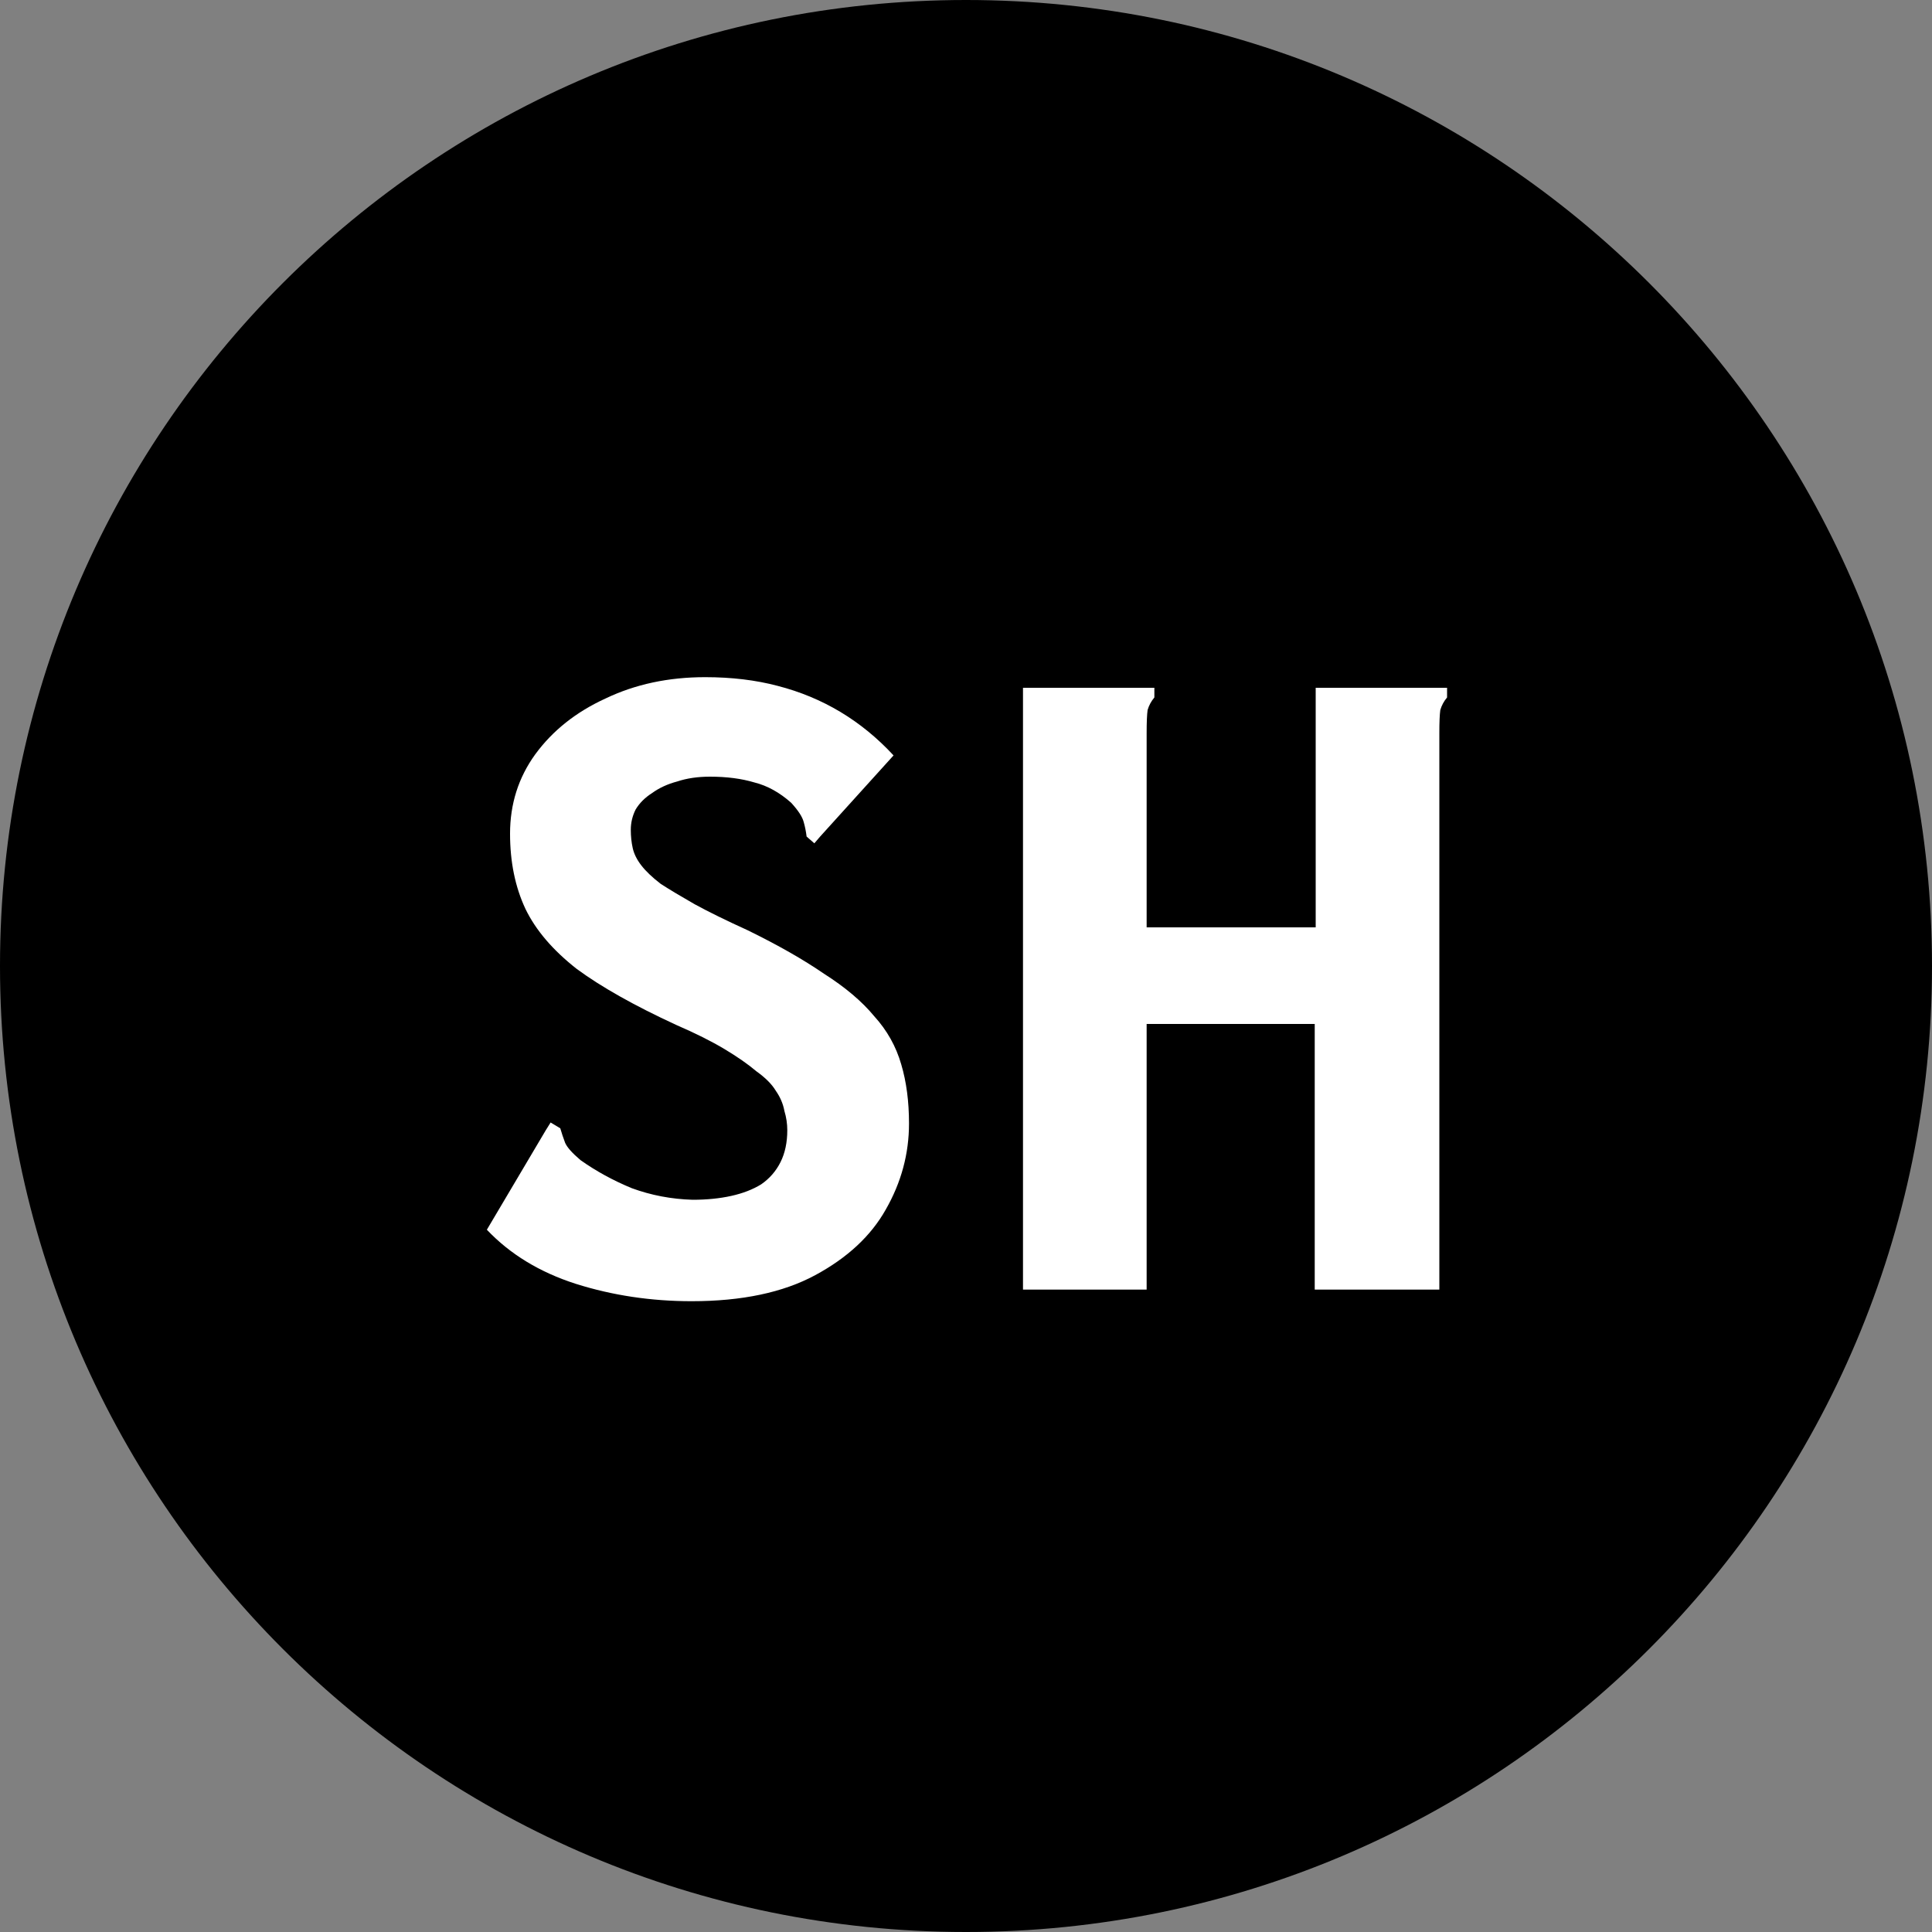
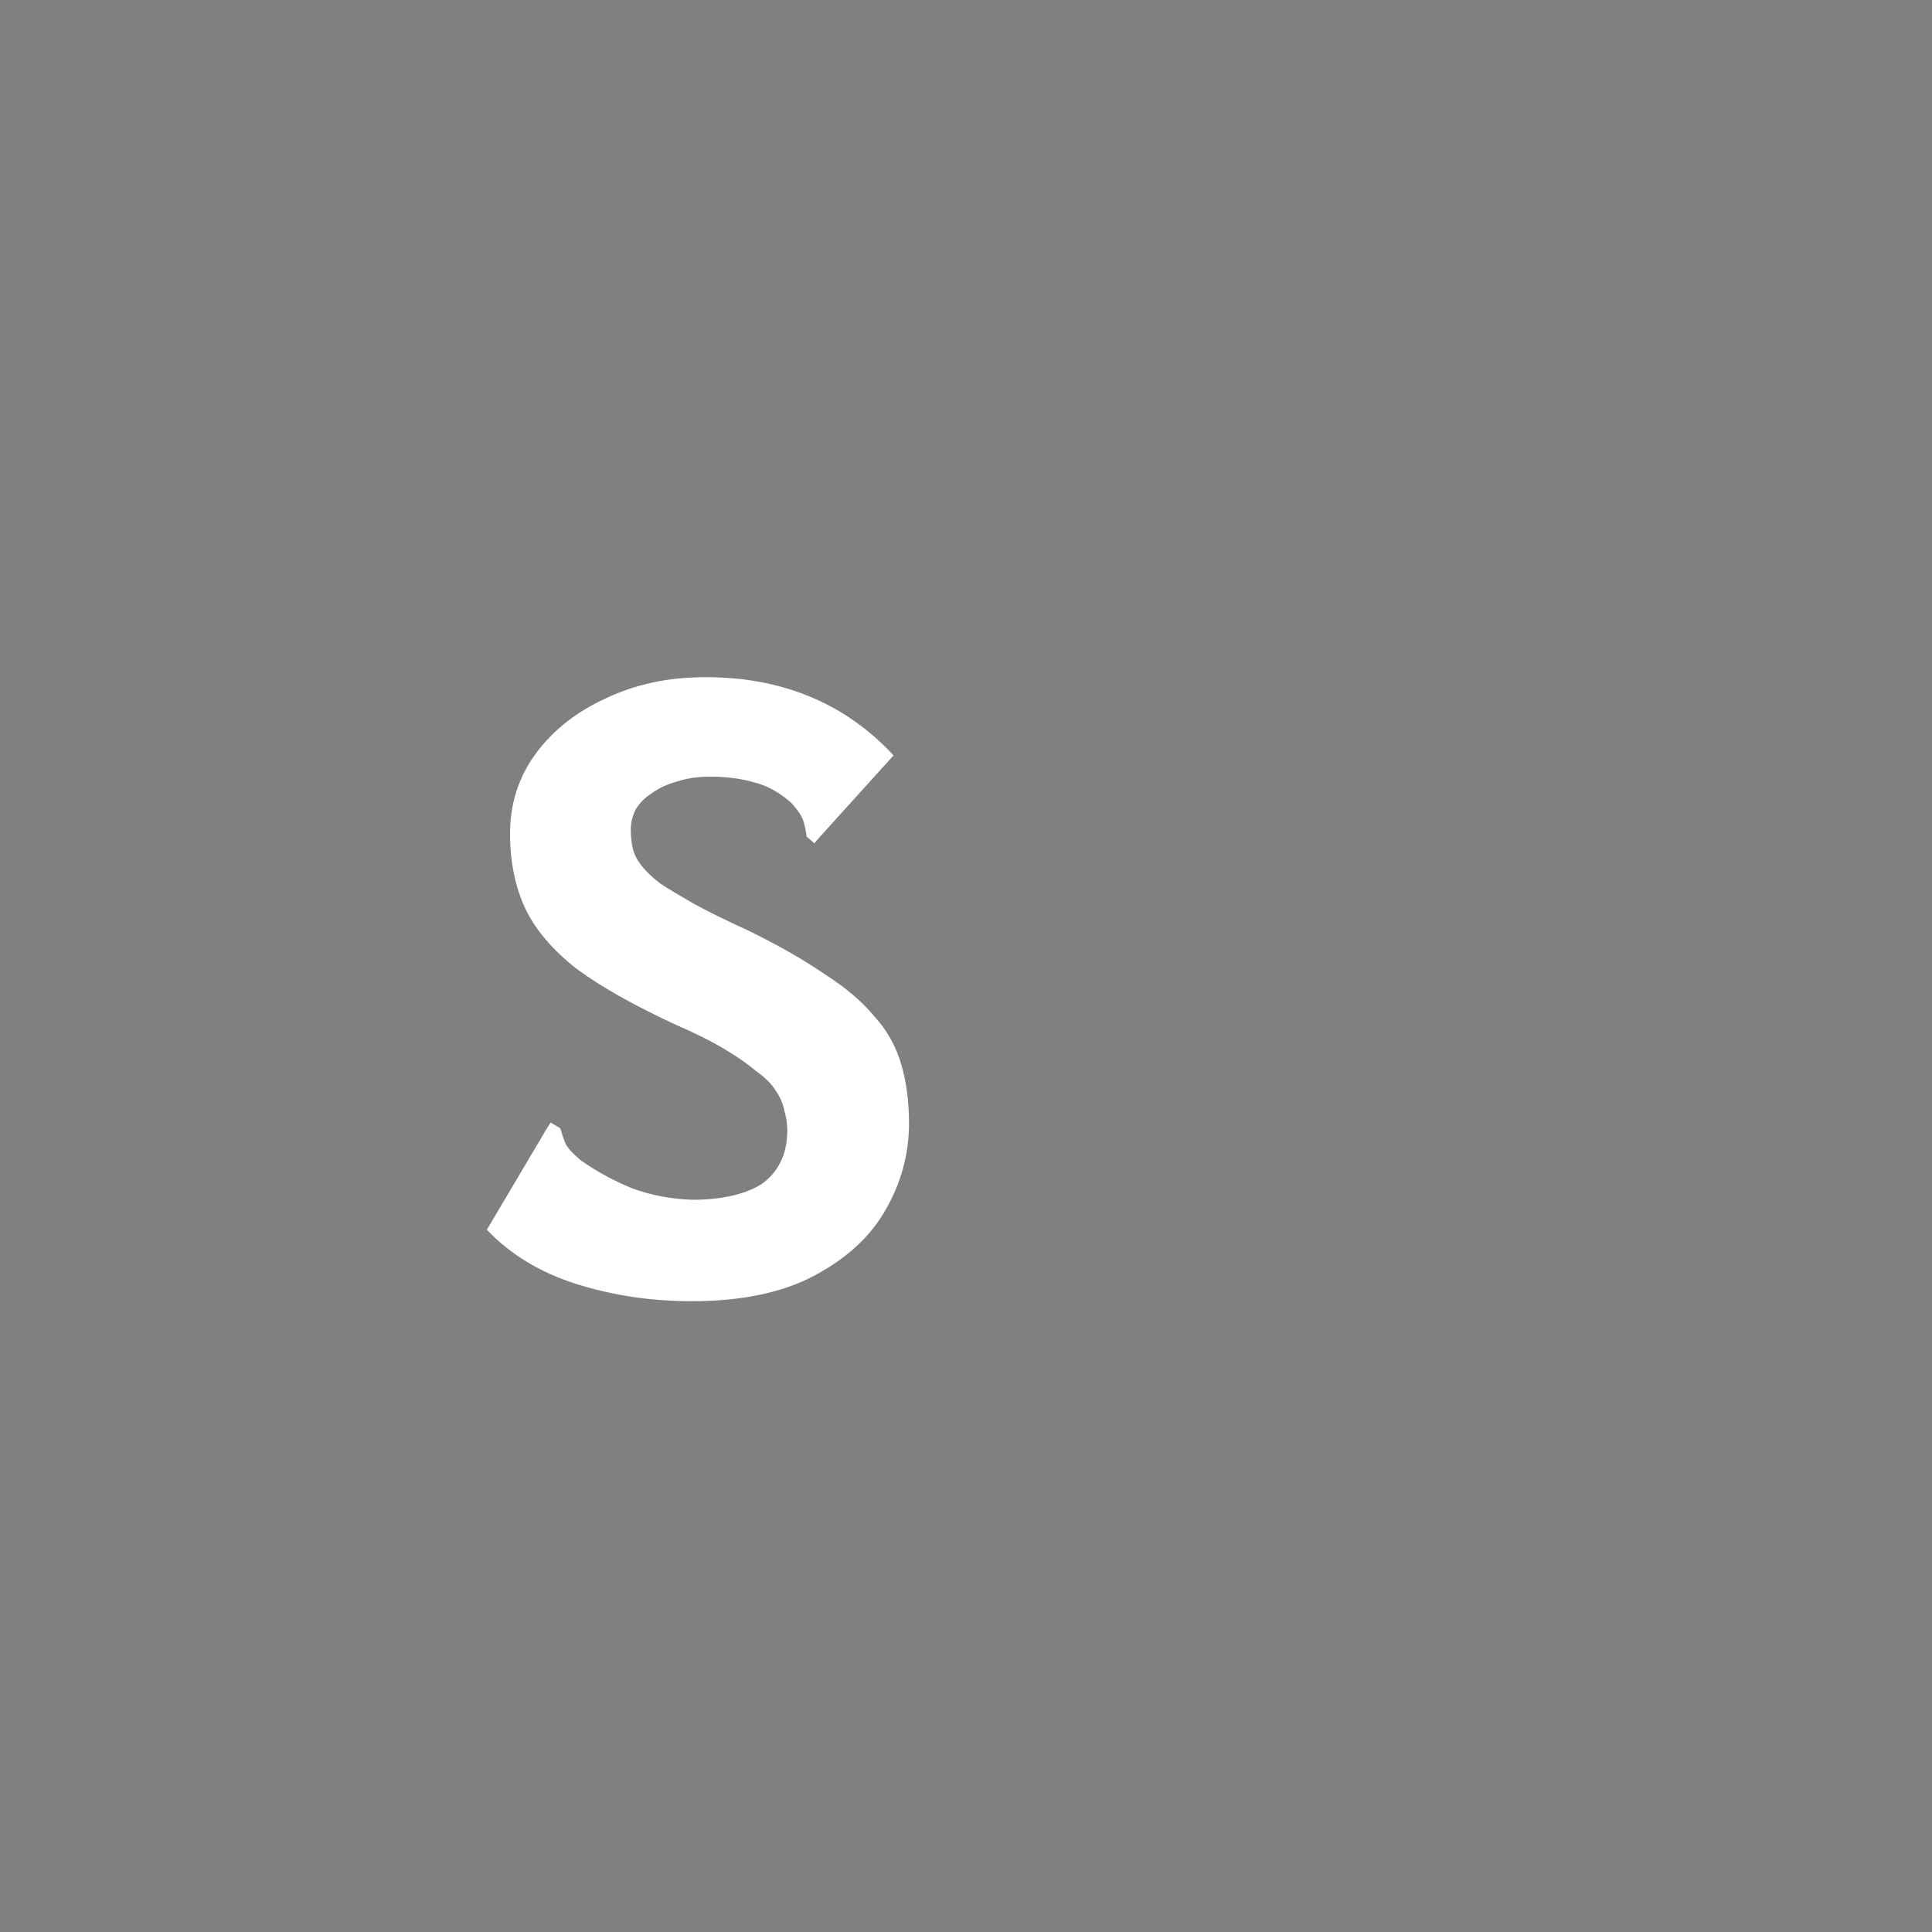
<svg xmlns="http://www.w3.org/2000/svg" width="100" height="100" viewBox="0 0 100 100" fill="none">
  <rect x="0" y="0" width="100" height="100" fill="#808080" stroke="none" />
-   <path d="M100 50C100 77.614 77.614 100 50 100C22.386 100 0 77.614 0 50C0 22.386 22.386 0 50 0C77.614 0 100 22.386 100 50Z" fill="black" />
  <path d="M35.8 67.35C33.7 67.35 31.7 67.05 29.8 66.45C27.933 65.85 26.4 64.917 25.2 63.65L28.25 58.5L28.5 58.1L29 58.4C29.067 58.633 29.15 58.883 29.25 59.15C29.35 59.383 29.617 59.683 30.05 60.05C30.85 60.617 31.733 61.1 32.7 61.5C33.7 61.867 34.75 62.067 35.85 62.1C36.583 62.1 37.25 62.033 37.85 61.9C38.45 61.767 38.967 61.567 39.4 61.3C39.833 61 40.167 60.617 40.4 60.15C40.633 59.683 40.75 59.133 40.75 58.5C40.75 58.167 40.7 57.833 40.6 57.5C40.533 57.133 40.383 56.783 40.15 56.45C39.95 56.117 39.617 55.783 39.15 55.45C38.717 55.083 38.167 54.7 37.5 54.3C36.833 53.9 36 53.483 35 53.05C32.833 52.05 31.117 51.083 29.85 50.15C28.617 49.183 27.733 48.15 27.2 47.05C26.667 45.917 26.4 44.617 26.4 43.15C26.4 41.617 26.833 40.25 27.7 39.05C28.6 37.817 29.817 36.85 31.35 36.15C32.883 35.417 34.6 35.05 36.5 35.05C37.867 35.05 39.117 35.2 40.25 35.5C41.417 35.8 42.5 36.25 43.5 36.85C44.5 37.45 45.417 38.2 46.25 39.1L42.45 43.3L42.15 43.65L41.75 43.3C41.717 43.033 41.667 42.783 41.6 42.55C41.533 42.283 41.317 41.95 40.95 41.55C40.35 41.017 39.717 40.667 39.05 40.5C38.383 40.3 37.617 40.2 36.75 40.2C36.117 40.2 35.55 40.283 35.05 40.45C34.55 40.583 34.117 40.783 33.75 41.05C33.383 41.283 33.1 41.567 32.9 41.9C32.733 42.233 32.65 42.583 32.65 42.95C32.65 43.283 32.683 43.6 32.75 43.9C32.817 44.2 32.967 44.5 33.2 44.8C33.433 45.1 33.767 45.417 34.2 45.75C34.667 46.05 35.25 46.4 35.95 46.8C36.683 47.2 37.6 47.65 38.7 48.15C40.267 48.917 41.583 49.667 42.65 50.4C43.75 51.1 44.617 51.833 45.25 52.6C45.917 53.333 46.383 54.167 46.65 55.1C46.917 56 47.05 57.017 47.05 58.15C47.05 59.717 46.65 61.2 45.85 62.6C45.083 63.967 43.867 65.1 42.2 66C40.533 66.9 38.4 67.35 35.8 67.35Z" fill="white" />
-   <path d="M52.95 35.6H59.75V36.1C59.583 36.3 59.467 36.517 59.4 36.75C59.367 36.983 59.35 37.383 59.35 37.95V48H68.1V35.6H74.9V36.1C74.733 36.3 74.617 36.517 74.55 36.75C74.517 36.983 74.5 37.383 74.5 37.95V66.75H68.05V53H59.35V66.75H52.95V35.6Z" fill="white" />
</svg>